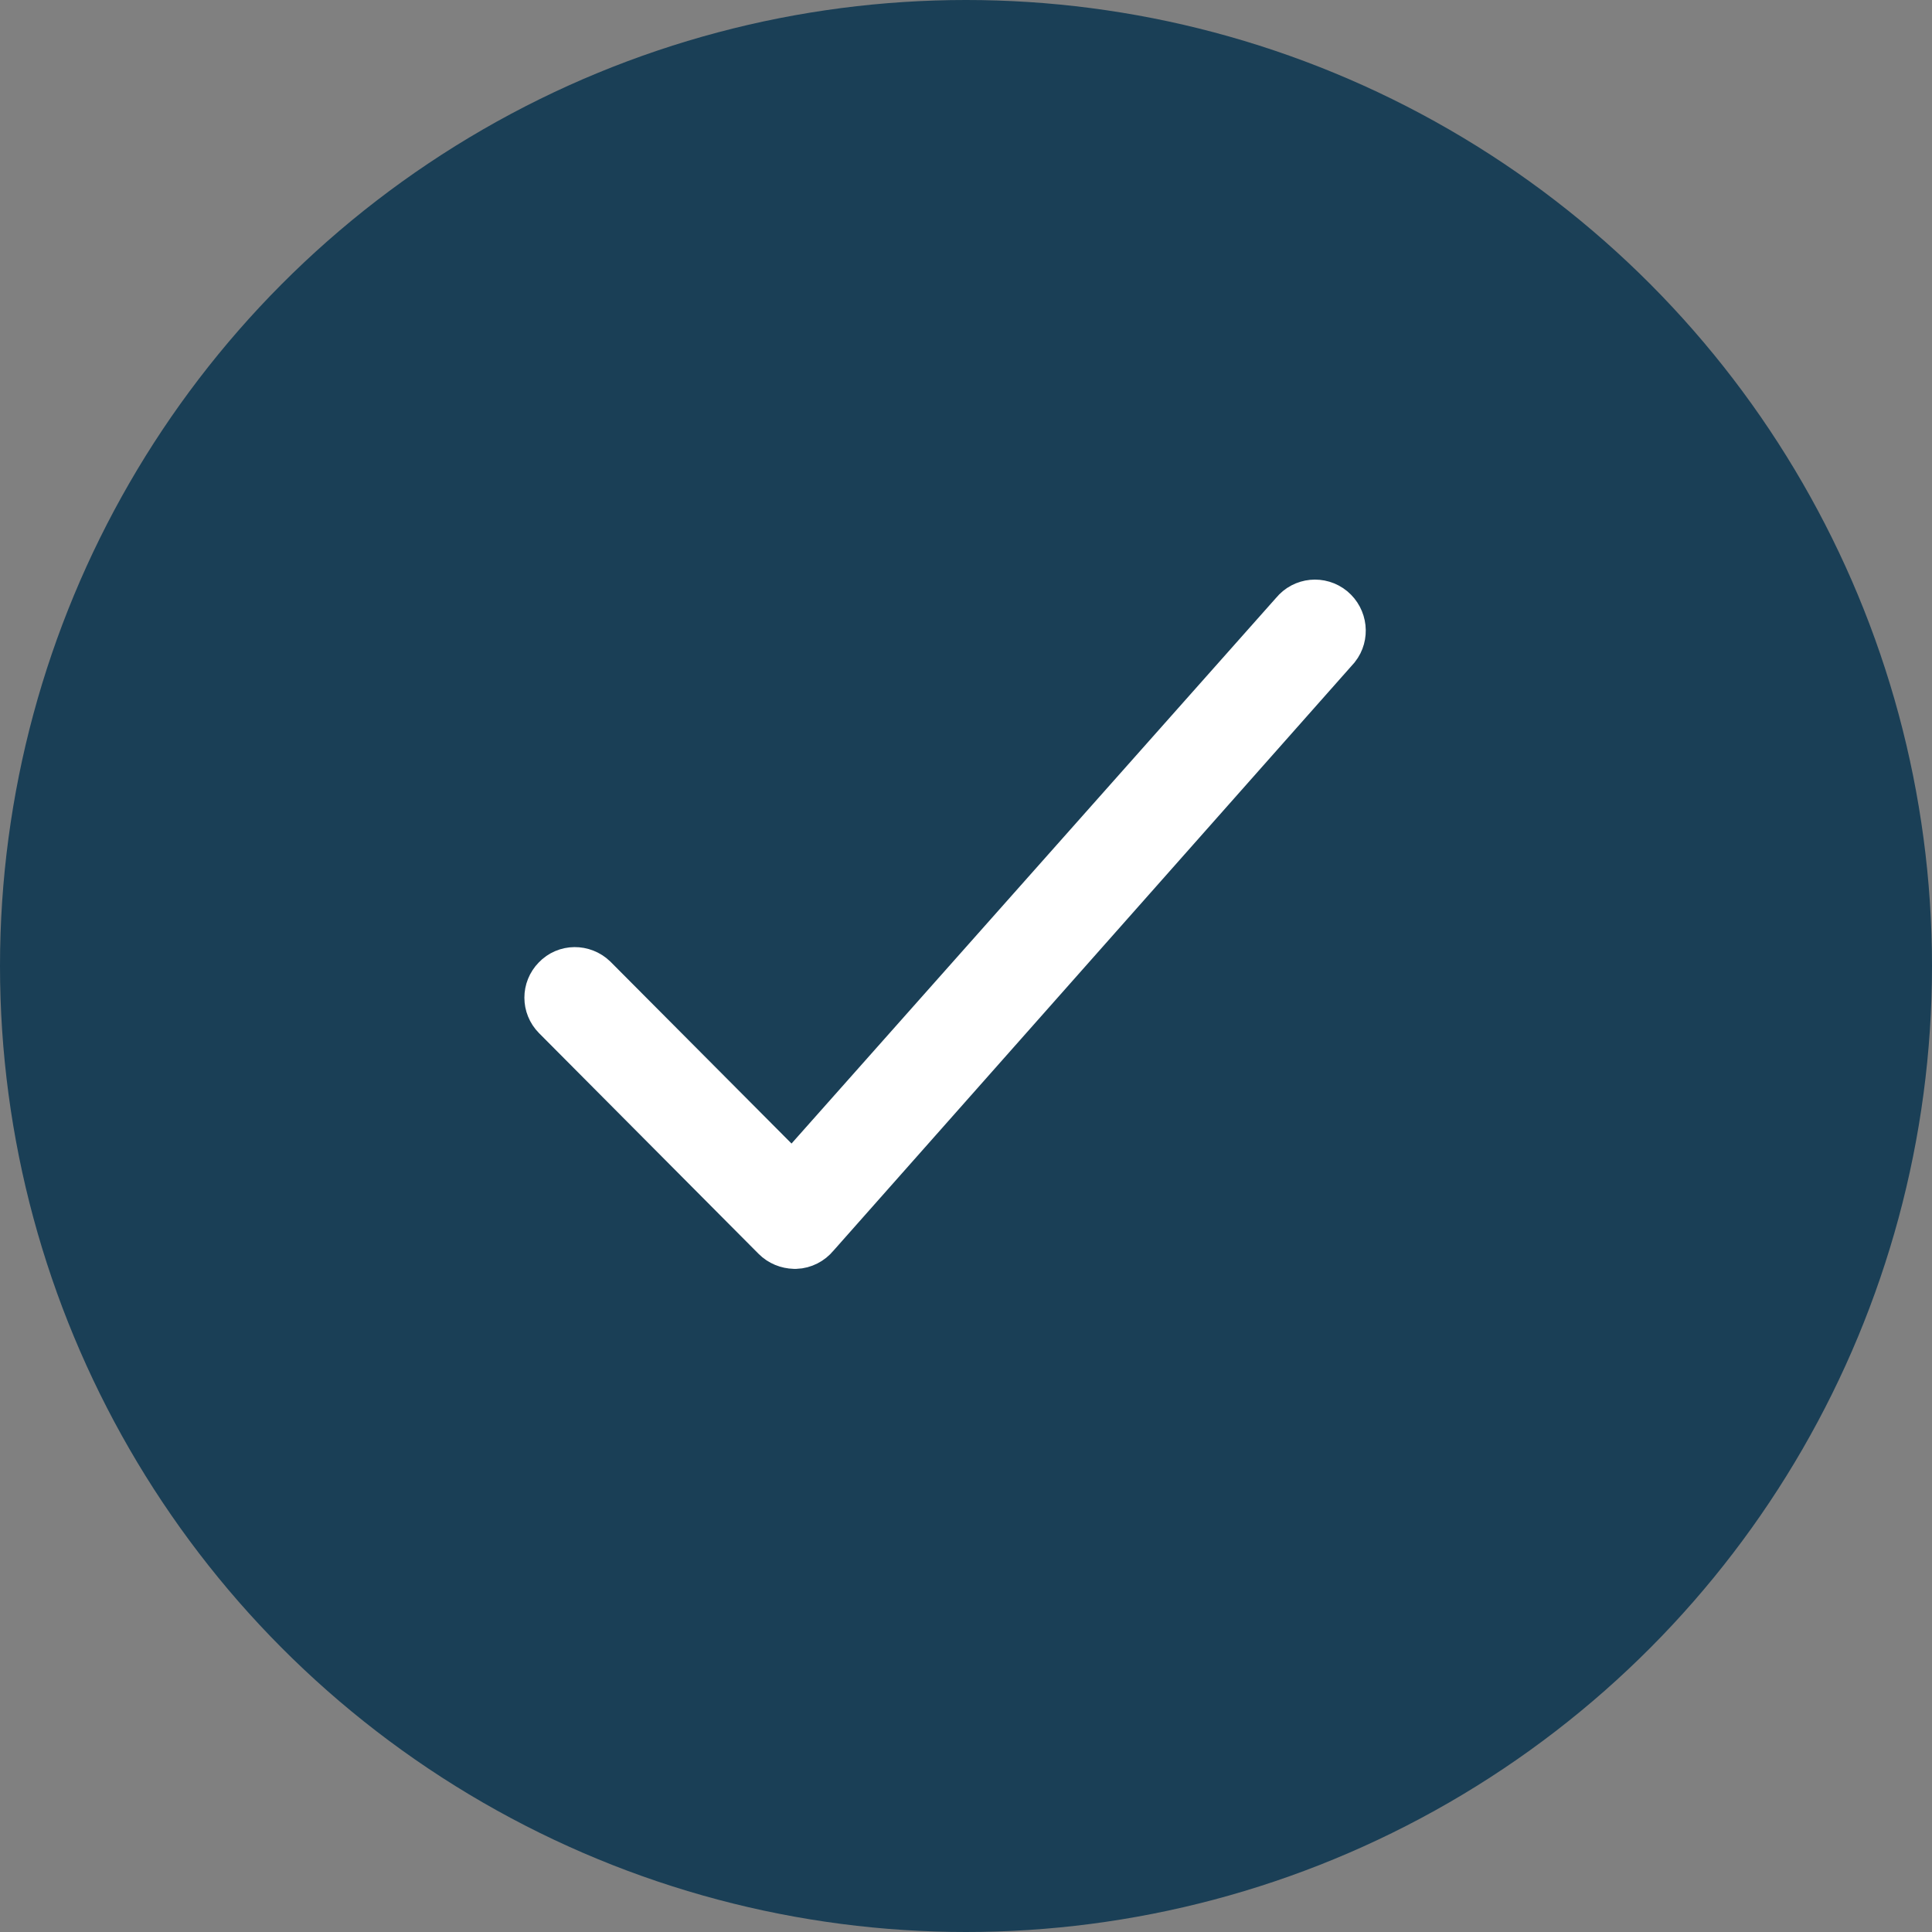
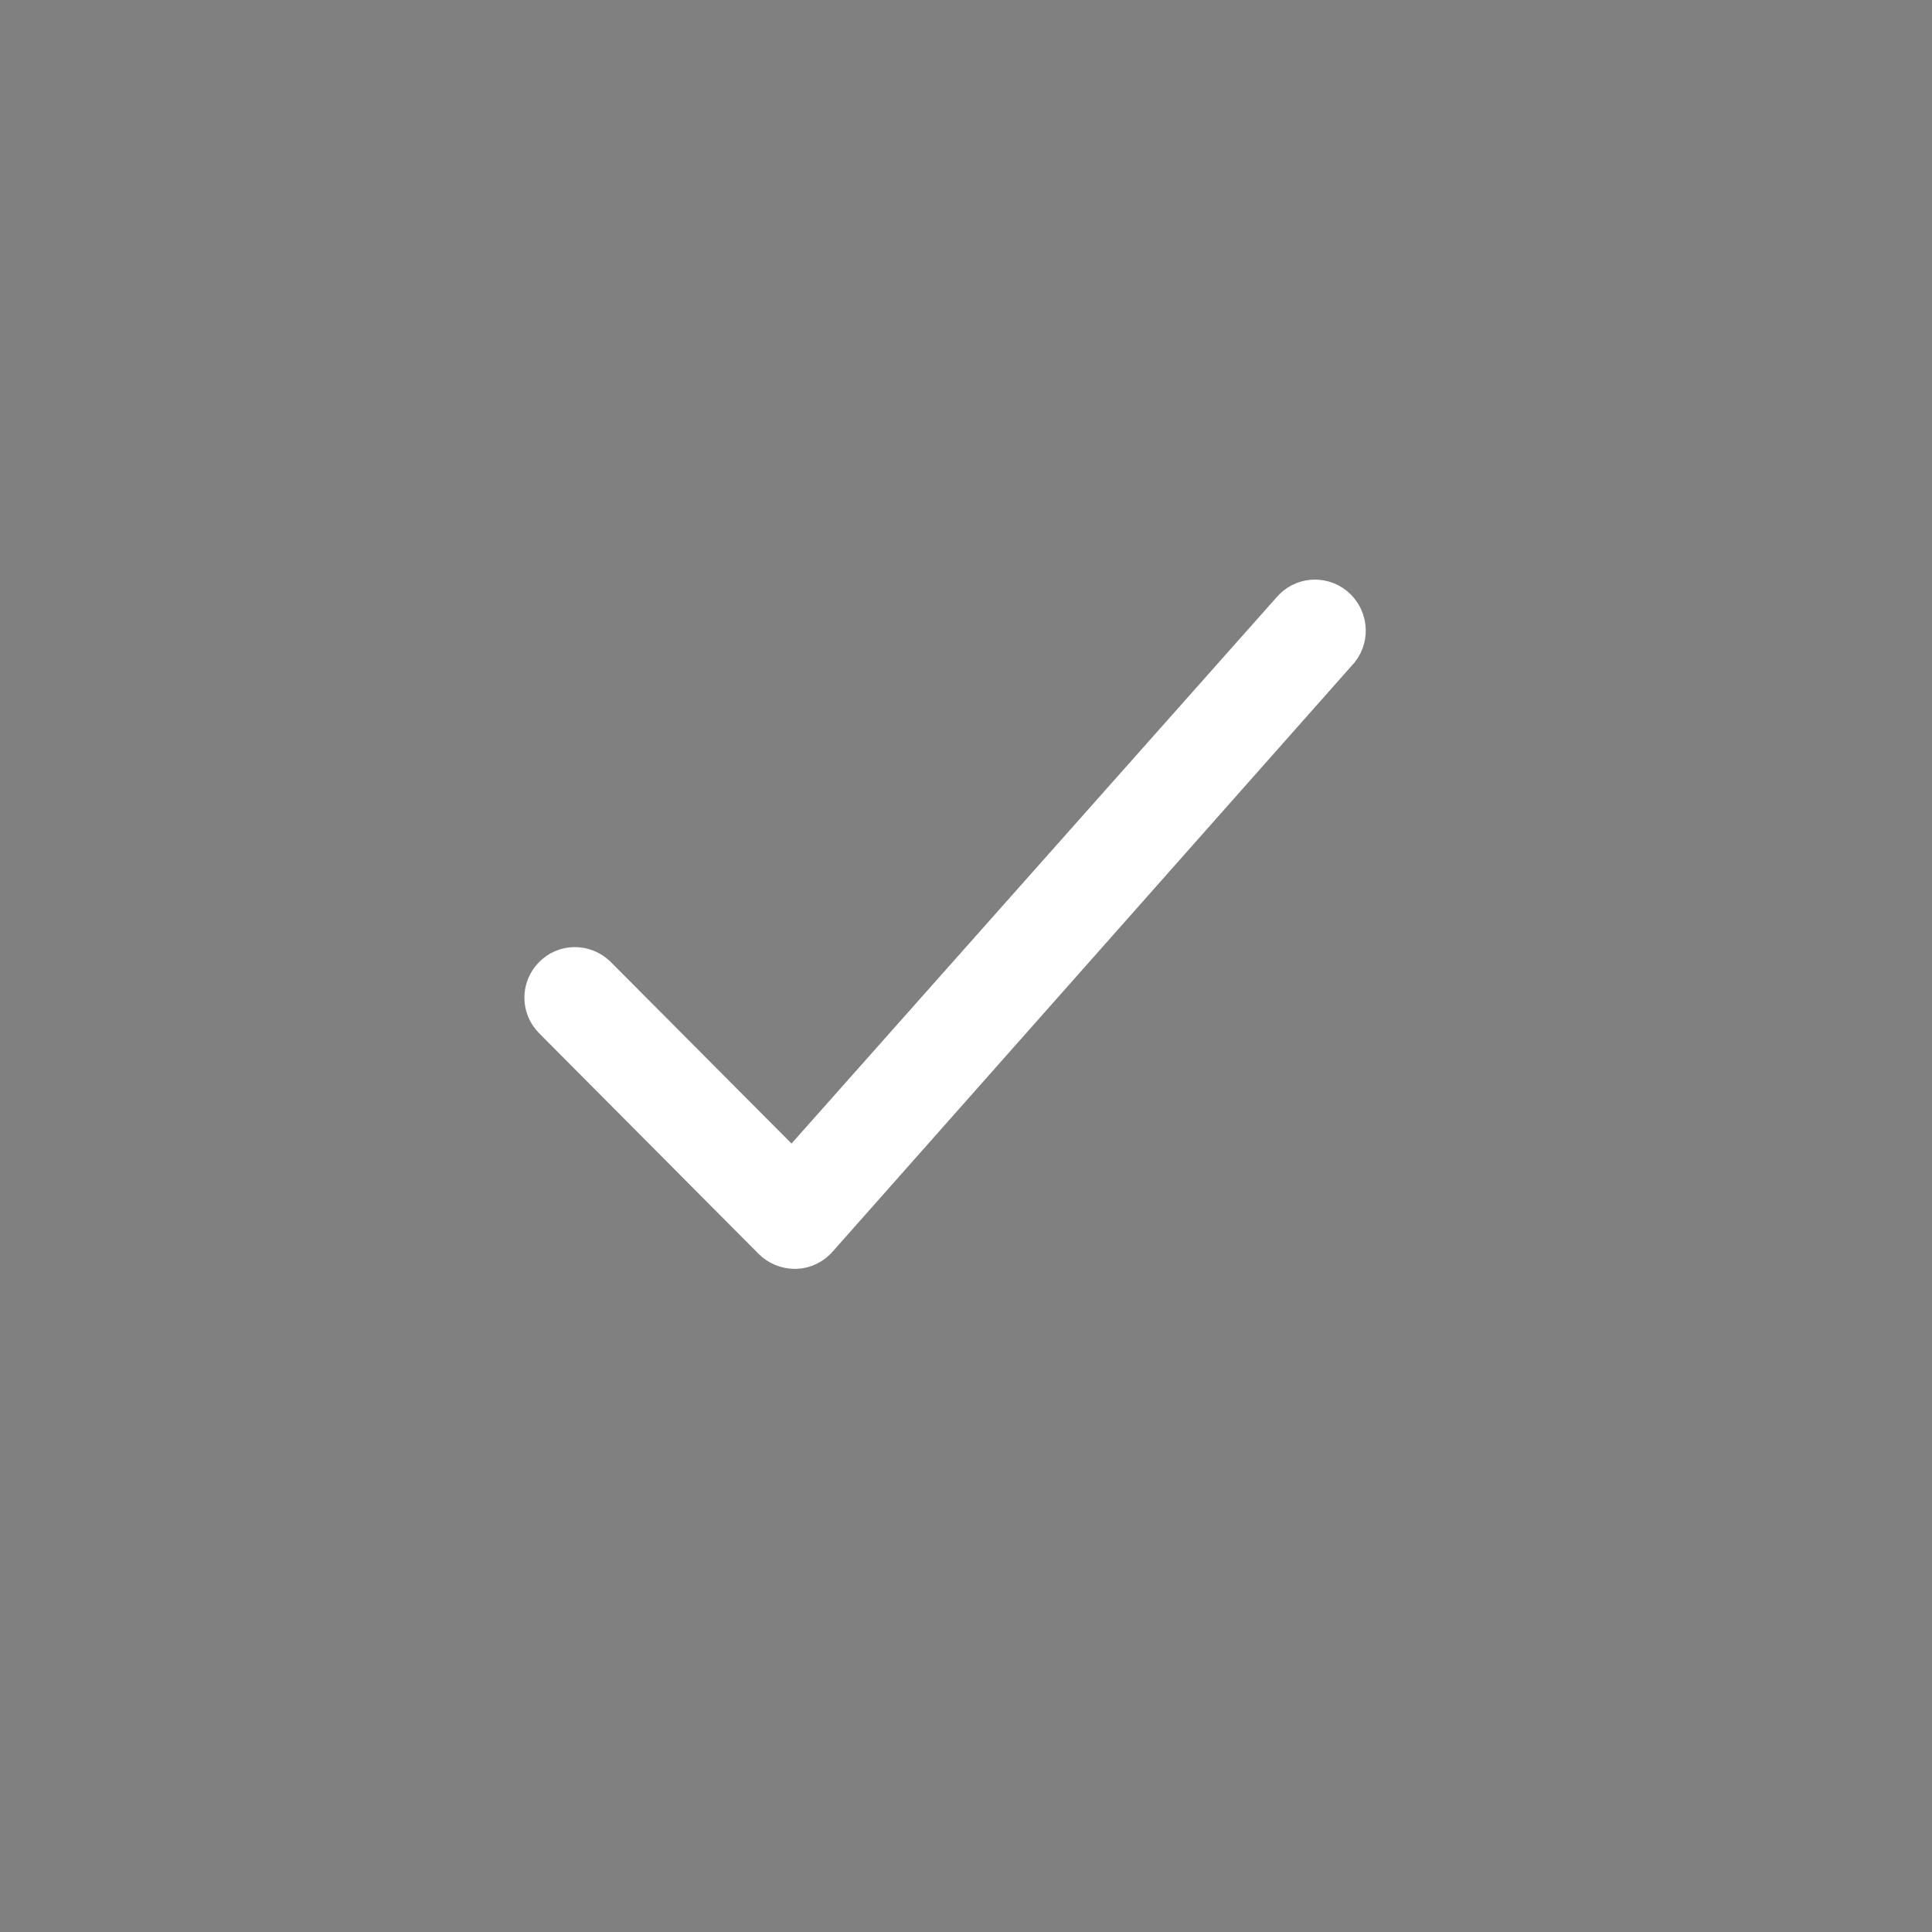
<svg xmlns="http://www.w3.org/2000/svg" width="35" height="35" viewBox="0 0 35 35" fill="none">
  <rect x="0" y="0" width="35" height="35" fill="#808080" stroke="none" />
-   <circle cx="17.5" cy="17.5" r="17.5" fill="#1A3F56" />
  <path d="M24.087 11.095C23.908 10.949 23.646 10.974 23.5 11.153L14.36 21.446L10.706 17.776C10.54 17.617 10.277 17.617 10.119 17.784C9.96 17.946 9.96 18.201 10.119 18.363L14.097 22.362C14.177 22.442 14.281 22.483 14.393 22.487H14.414C14.53 22.483 14.643 22.425 14.718 22.333L24.154 11.682C24.292 11.507 24.267 11.245 24.087 11.095Z" stroke="white" />
</svg>